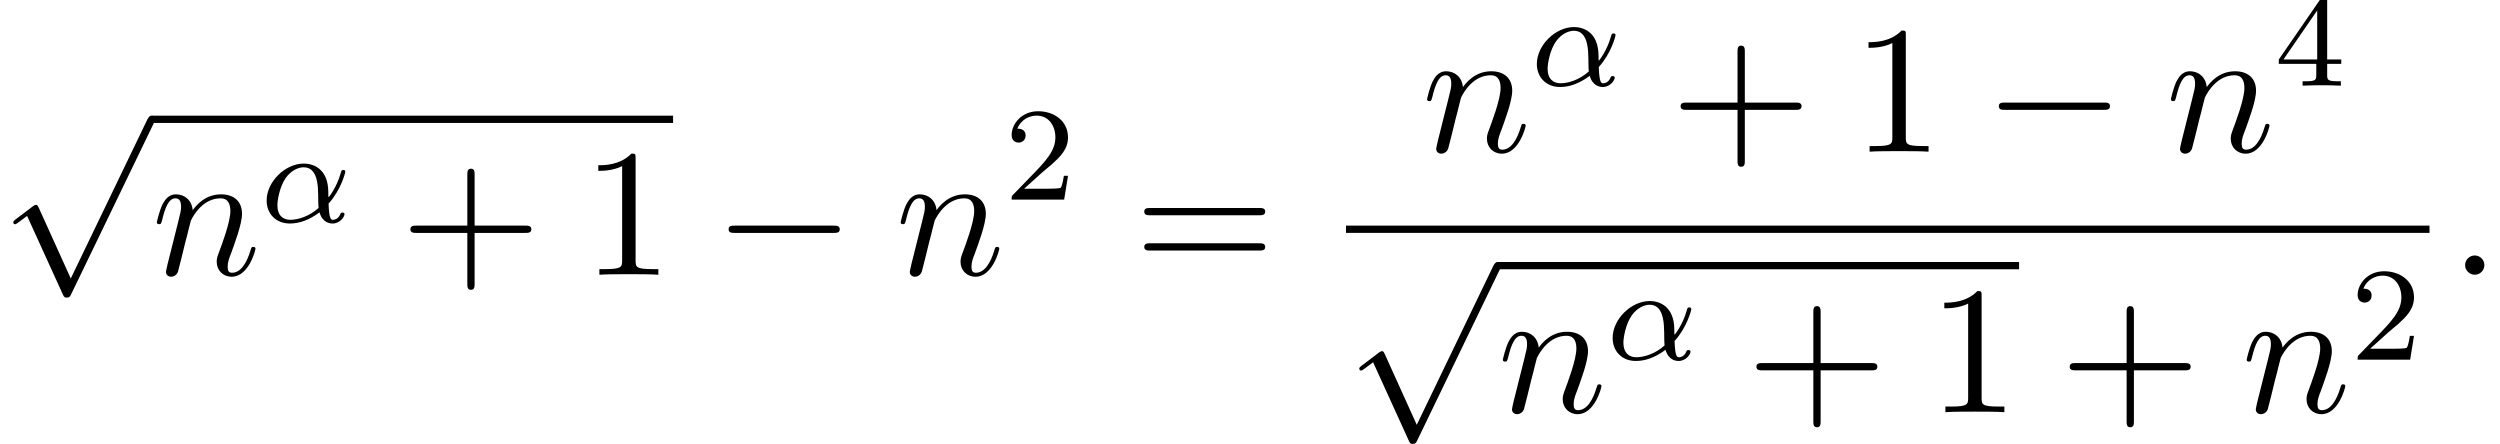
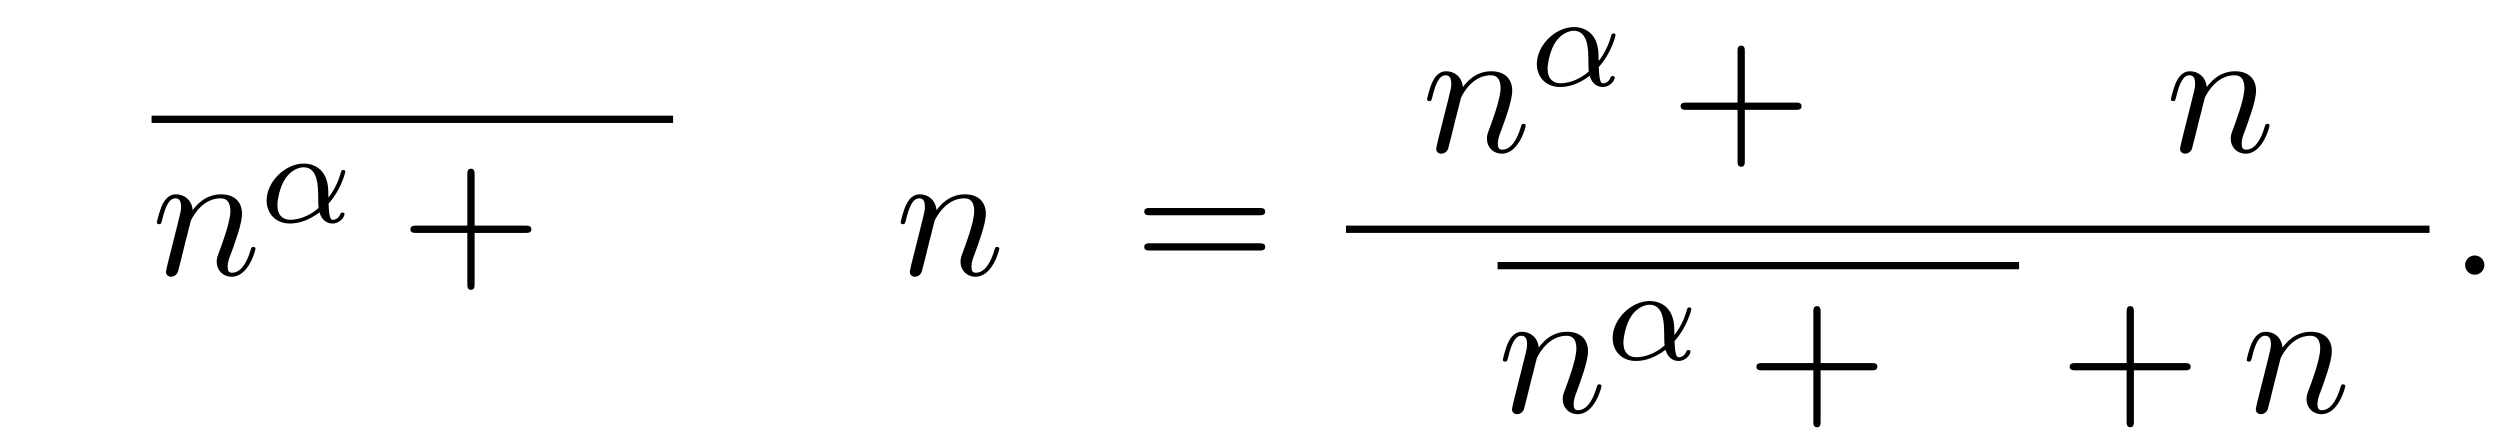
<svg xmlns="http://www.w3.org/2000/svg" xmlns:xlink="http://www.w3.org/1999/xlink" version="1.1" width="149.922pt" height="26.621pt" viewBox="158.165 69.738 149.922 26.621">
  <defs>
-     <path id="g3-50" d="M2.248-1.626C2.375-1.745 2.71-2.008 2.837-2.12C3.332-2.574 3.802-3.013 3.802-3.738C3.802-4.686 3.005-5.3 2.008-5.3C1.052-5.3 .422-4.575 .422-3.866C.422-3.475 .733-3.419 .845-3.419C1.012-3.419 1.259-3.539 1.259-3.842C1.259-4.256 .861-4.256 .765-4.256C.996-4.838 1.53-5.037 1.921-5.037C2.662-5.037 3.045-4.407 3.045-3.738C3.045-2.909 2.463-2.303 1.522-1.339L.518-.303C.422-.215 .422-.199 .422 0H3.571L3.802-1.427H3.555C3.531-1.267 3.467-.869 3.371-.717C3.324-.654 2.718-.654 2.59-.654H1.172L2.248-1.626Z" />
-     <path id="g3-52" d="M3.14-5.157C3.14-5.316 3.14-5.38 2.973-5.38C2.869-5.38 2.861-5.372 2.782-5.26L.239-1.57V-1.307H2.487V-.646C2.487-.351 2.463-.263 1.849-.263H1.666V0C2.343-.024 2.359-.024 2.813-.024S3.284-.024 3.961 0V-.263H3.778C3.164-.263 3.14-.351 3.14-.646V-1.307H3.985V-1.57H3.14V-5.157ZM2.542-4.511V-1.57H.518L2.542-4.511Z" />
    <path id="g1-11" d="M4.065-1.116C4.806-1.929 5.069-2.965 5.069-3.029C5.069-3.1 5.021-3.132 4.949-3.132C4.846-3.132 4.838-3.1 4.79-2.933C4.567-2.12 4.089-1.498 4.065-1.498C4.049-1.498 4.049-1.698 4.049-1.825C4.033-3.228 3.124-3.515 2.582-3.515C1.459-3.515 .351-2.423 .351-1.299C.351-.51 .901 .08 1.745 .08C2.303 .08 2.893-.12 3.523-.59C3.698 .04 4.16 .08 4.304 .08C4.758 .08 5.021-.327 5.021-.478C5.021-.574 4.926-.574 4.902-.574C4.814-.574 4.798-.55 4.774-.494C4.647-.159 4.376-.143 4.336-.143C4.224-.143 4.097-.143 4.065-1.116ZM3.467-.853C2.901-.343 2.232-.143 1.769-.143C1.355-.143 .996-.383 .996-1.02C.996-1.299 1.124-2.12 1.498-2.654C1.817-3.1 2.248-3.292 2.574-3.292C3.013-3.292 3.26-2.981 3.363-2.495C3.483-1.953 3.419-1.315 3.467-.853Z" />
    <path id="g4-43" d="M4.462-2.509H7.505C7.658-2.509 7.865-2.509 7.865-2.727S7.658-2.945 7.505-2.945H4.462V-6C4.462-6.153 4.462-6.36 4.244-6.36S4.025-6.153 4.025-6V-2.945H.971C.818-2.945 .611-2.945 .611-2.727S.818-2.509 .971-2.509H4.025V.545C4.025 .698 4.025 .905 4.244 .905S4.462 .698 4.462 .545V-2.509Z" />
-     <path id="g4-49" d="M3.207-6.982C3.207-7.244 3.207-7.265 2.956-7.265C2.28-6.567 1.32-6.567 .971-6.567V-6.229C1.189-6.229 1.833-6.229 2.4-6.513V-.862C2.4-.469 2.367-.338 1.385-.338H1.036V0C1.418-.033 2.367-.033 2.804-.033S4.189-.033 4.571 0V-.338H4.222C3.24-.338 3.207-.458 3.207-.862V-6.982Z" />
    <path id="g4-61" d="M7.495-3.567C7.658-3.567 7.865-3.567 7.865-3.785S7.658-4.004 7.505-4.004H.971C.818-4.004 .611-4.004 .611-3.785S.818-3.567 .982-3.567H7.495ZM7.505-1.451C7.658-1.451 7.865-1.451 7.865-1.669S7.658-1.887 7.495-1.887H.982C.818-1.887 .611-1.887 .611-1.669S.818-1.451 .971-1.451H7.505Z" />
-     <path id="g0-0" d="M7.189-2.509C7.375-2.509 7.571-2.509 7.571-2.727S7.375-2.945 7.189-2.945H1.287C1.102-2.945 .905-2.945 .905-2.727S1.102-2.509 1.287-2.509H7.189Z" />
-     <path id="g0-112" d="M4.244 9.327L2.324 5.084C2.247 4.909 2.193 4.909 2.16 4.909C2.149 4.909 2.095 4.909 1.975 4.996L.938 5.782C.796 5.891 .796 5.924 .796 5.956C.796 6.011 .829 6.076 .905 6.076C.971 6.076 1.156 5.924 1.276 5.836C1.342 5.782 1.505 5.662 1.625 5.575L3.775 10.298C3.851 10.473 3.905 10.473 4.004 10.473C4.167 10.473 4.2 10.407 4.276 10.255L9.229 0C9.305-.153 9.305-.196 9.305-.218C9.305-.327 9.218-.436 9.087-.436C9-.436 8.924-.382 8.836-.207L4.244 9.327Z" />
    <path id="g2-58" d="M2.095-.578C2.095-.895 1.833-1.156 1.516-1.156S.938-.895 .938-.578S1.2 0 1.516 0S2.095-.262 2.095-.578Z" />
    <path id="g2-110" d="M.96-.644C.927-.48 .862-.229 .862-.175C.862 .022 1.015 .12 1.178 .12C1.309 .12 1.505 .033 1.582-.185C1.593-.207 1.724-.72 1.789-.993L2.029-1.975C2.095-2.215 2.16-2.455 2.215-2.705C2.258-2.891 2.345-3.207 2.356-3.251C2.52-3.589 3.098-4.582 4.135-4.582C4.625-4.582 4.724-4.178 4.724-3.818C4.724-3.142 4.189-1.745 4.015-1.276C3.916-1.025 3.905-.895 3.905-.775C3.905-.262 4.287 .12 4.8 .12C5.825 .12 6.229-1.473 6.229-1.56C6.229-1.669 6.131-1.669 6.098-1.669C5.989-1.669 5.989-1.636 5.935-1.473C5.716-.731 5.356-.12 4.822-.12C4.636-.12 4.56-.229 4.56-.48C4.56-.753 4.658-1.015 4.756-1.255C4.964-1.833 5.422-3.033 5.422-3.655C5.422-4.385 4.953-4.822 4.167-4.822C3.185-4.822 2.651-4.124 2.465-3.873C2.411-4.484 1.964-4.822 1.462-4.822S.753-4.396 .644-4.2C.469-3.829 .316-3.185 .316-3.142C.316-3.033 .425-3.033 .447-3.033C.556-3.033 .567-3.044 .633-3.284C.818-4.058 1.036-4.582 1.429-4.582C1.647-4.582 1.767-4.44 1.767-4.08C1.767-3.851 1.735-3.731 1.593-3.164L.96-.644Z" />
  </defs>
  <g id="page1">
    <use x="158.165" y="77.111" xlink:href="#g0-112" />
    <rect x="167.256" y="76.675" height=".436" width="31.273" />
    <use x="167.256" y="86.214" xlink:href="#g2-110" />
    <use x="173.804" y="83.062" xlink:href="#g1-11" />
    <use x="182.165" y="86.214" xlink:href="#g4-43" />
    <use x="193.074" y="86.214" xlink:href="#g4-49" />
    <use x="200.953" y="86.214" xlink:href="#g0-0" />
    <use x="211.862" y="86.214" xlink:href="#g2-110" />
    <use x="218.41" y="81.709" xlink:href="#g3-50" />
    <use x="226.173" y="86.214" xlink:href="#g4-61" />
    <use x="243.429" y="78.834" xlink:href="#g2-110" />
    <use x="249.977" y="74.875" xlink:href="#g1-11" />
    <use x="258.338" y="78.834" xlink:href="#g4-43" />
    <use x="269.247" y="78.834" xlink:href="#g4-49" />
    <use x="277.126" y="78.834" xlink:href="#g0-0" />
    <use x="288.035" y="78.834" xlink:href="#g2-110" />
    <use x="294.583" y="74.875" xlink:href="#g3-52" />
    <rect x="238.883" y="83.268" height=".436" width="64.977" />
    <use x="238.883" y="85.886" xlink:href="#g0-112" />
    <rect x="247.974" y="85.45" height=".436" width="31.273" />
    <use x="247.974" y="94.456" xlink:href="#g2-110" />
    <use x="254.522" y="91.305" xlink:href="#g1-11" />
    <use x="262.884" y="94.456" xlink:href="#g4-43" />
    <use x="273.793" y="94.456" xlink:href="#g4-49" />
    <use x="281.671" y="94.456" xlink:href="#g4-43" />
    <use x="292.58" y="94.456" xlink:href="#g2-110" />
    <use x="299.128" y="91.305" xlink:href="#g3-50" />
    <use x="305.056" y="86.214" xlink:href="#g2-58" />
  </g>
</svg>